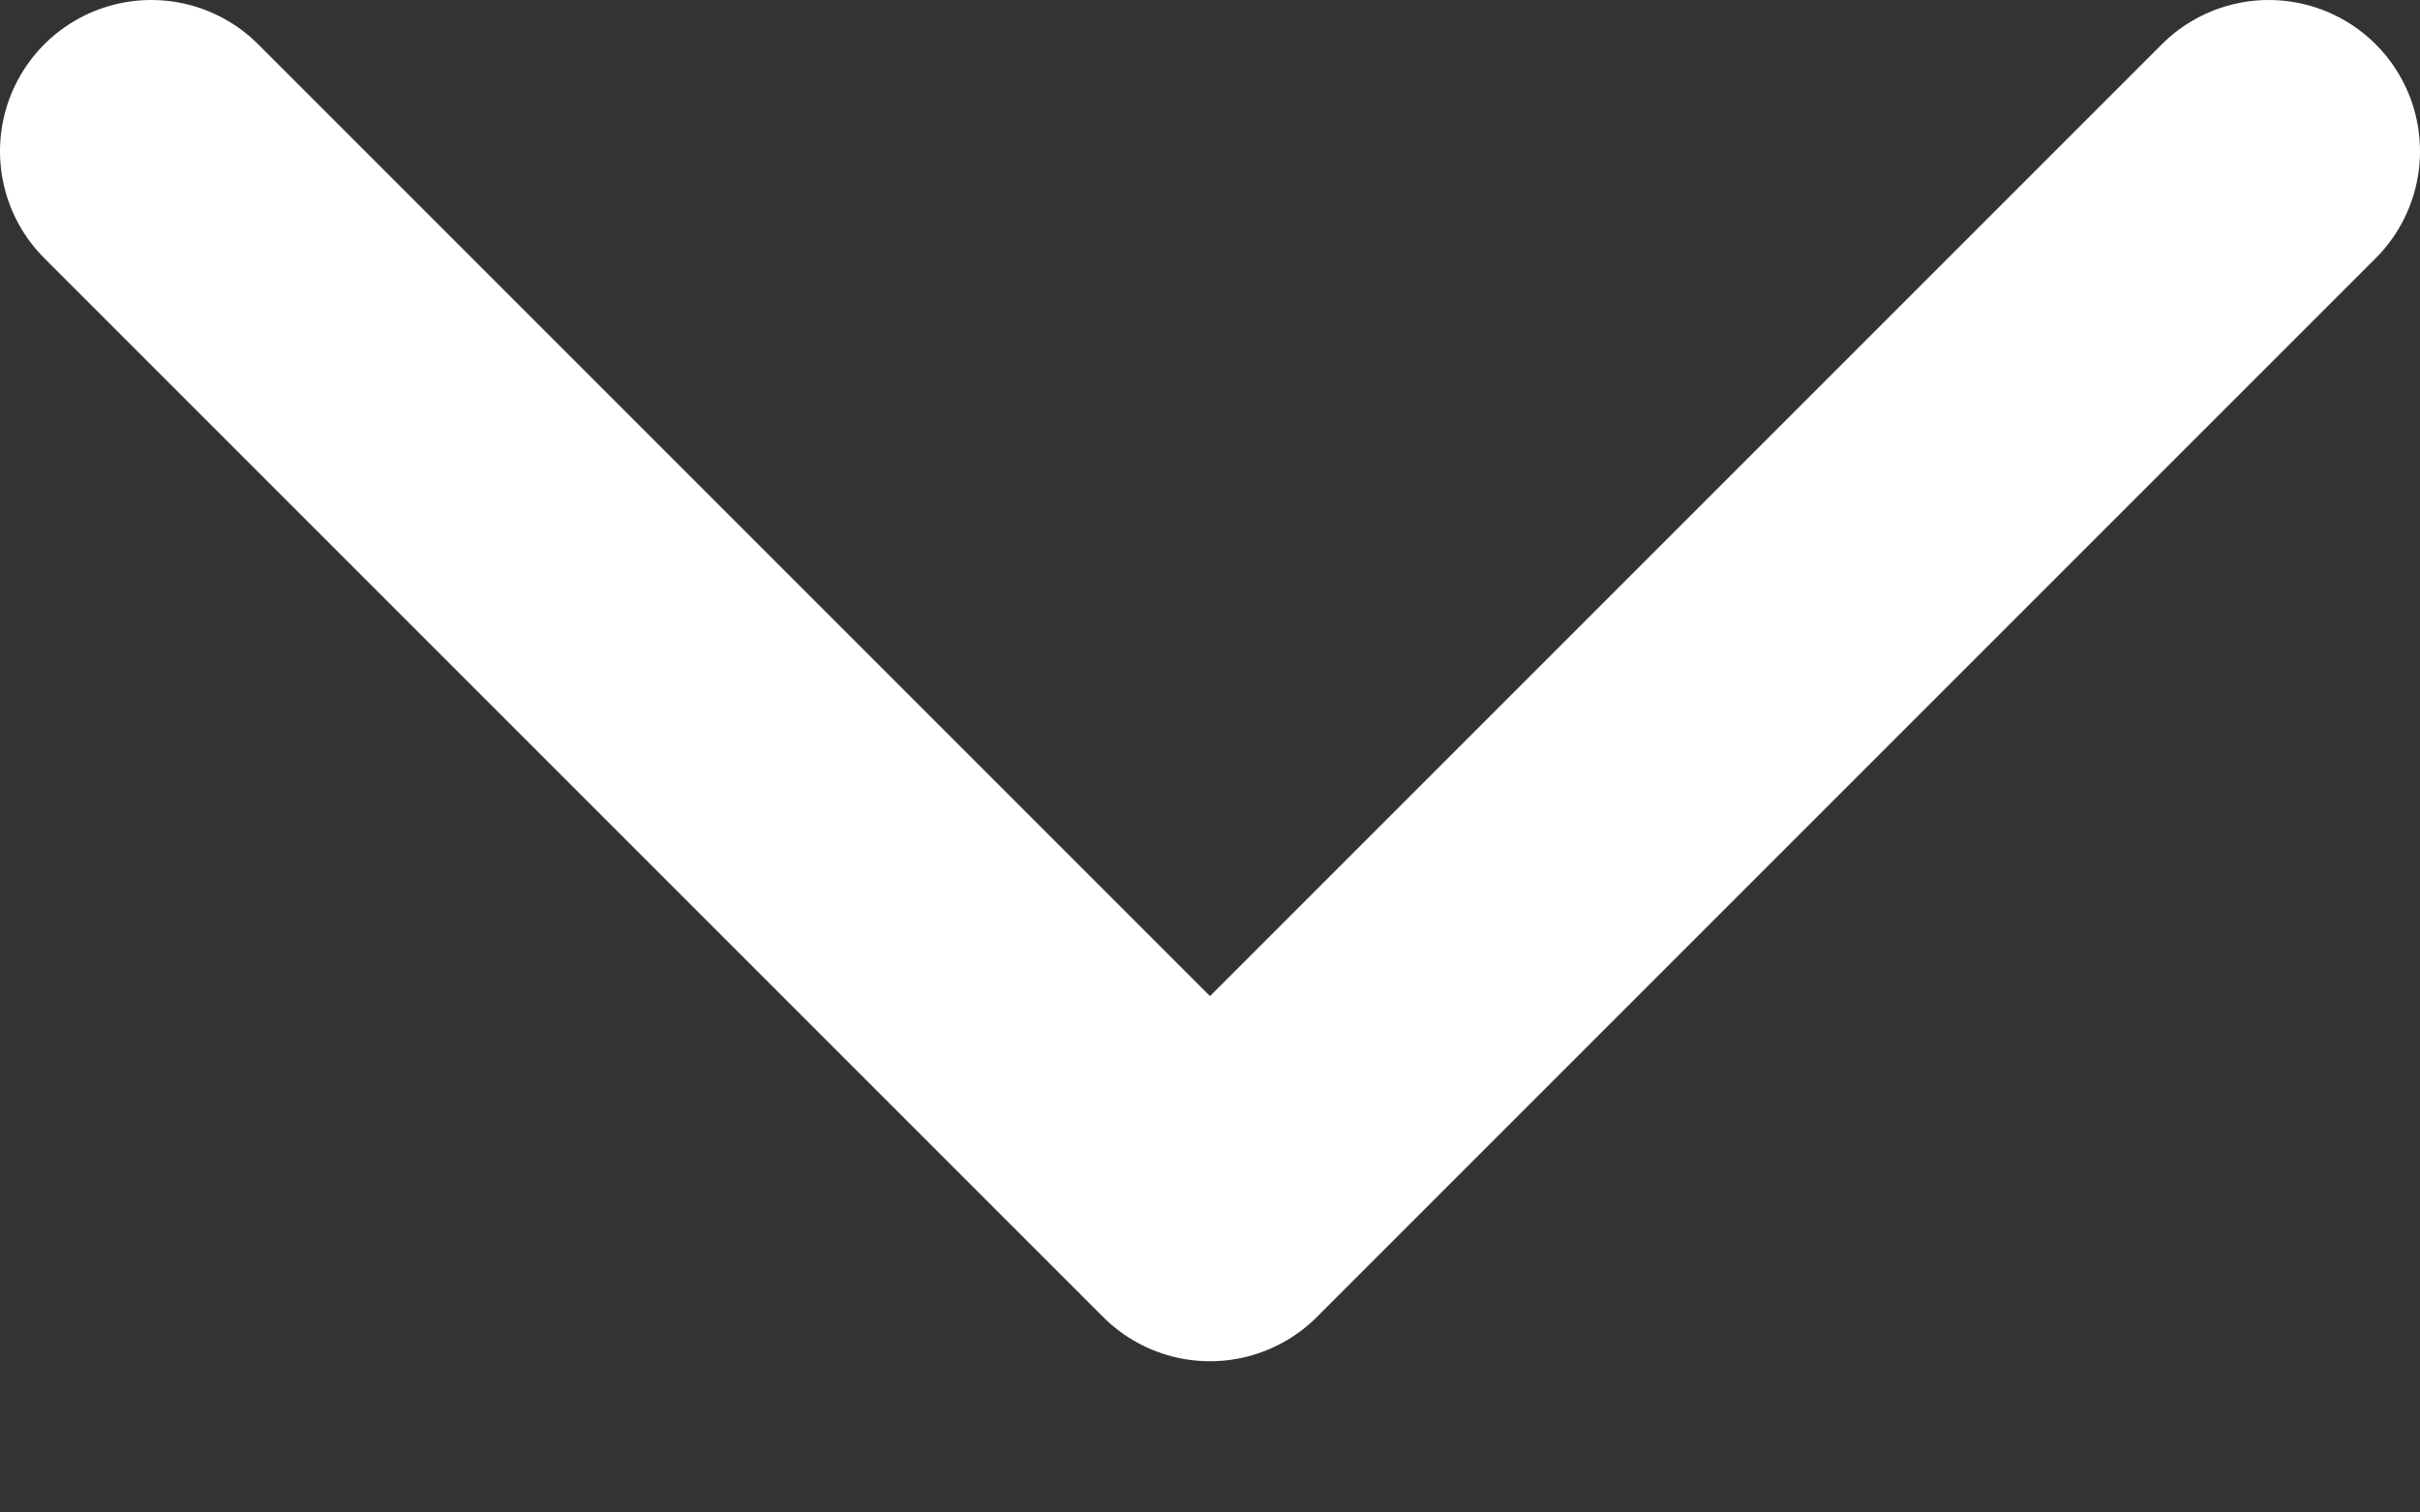
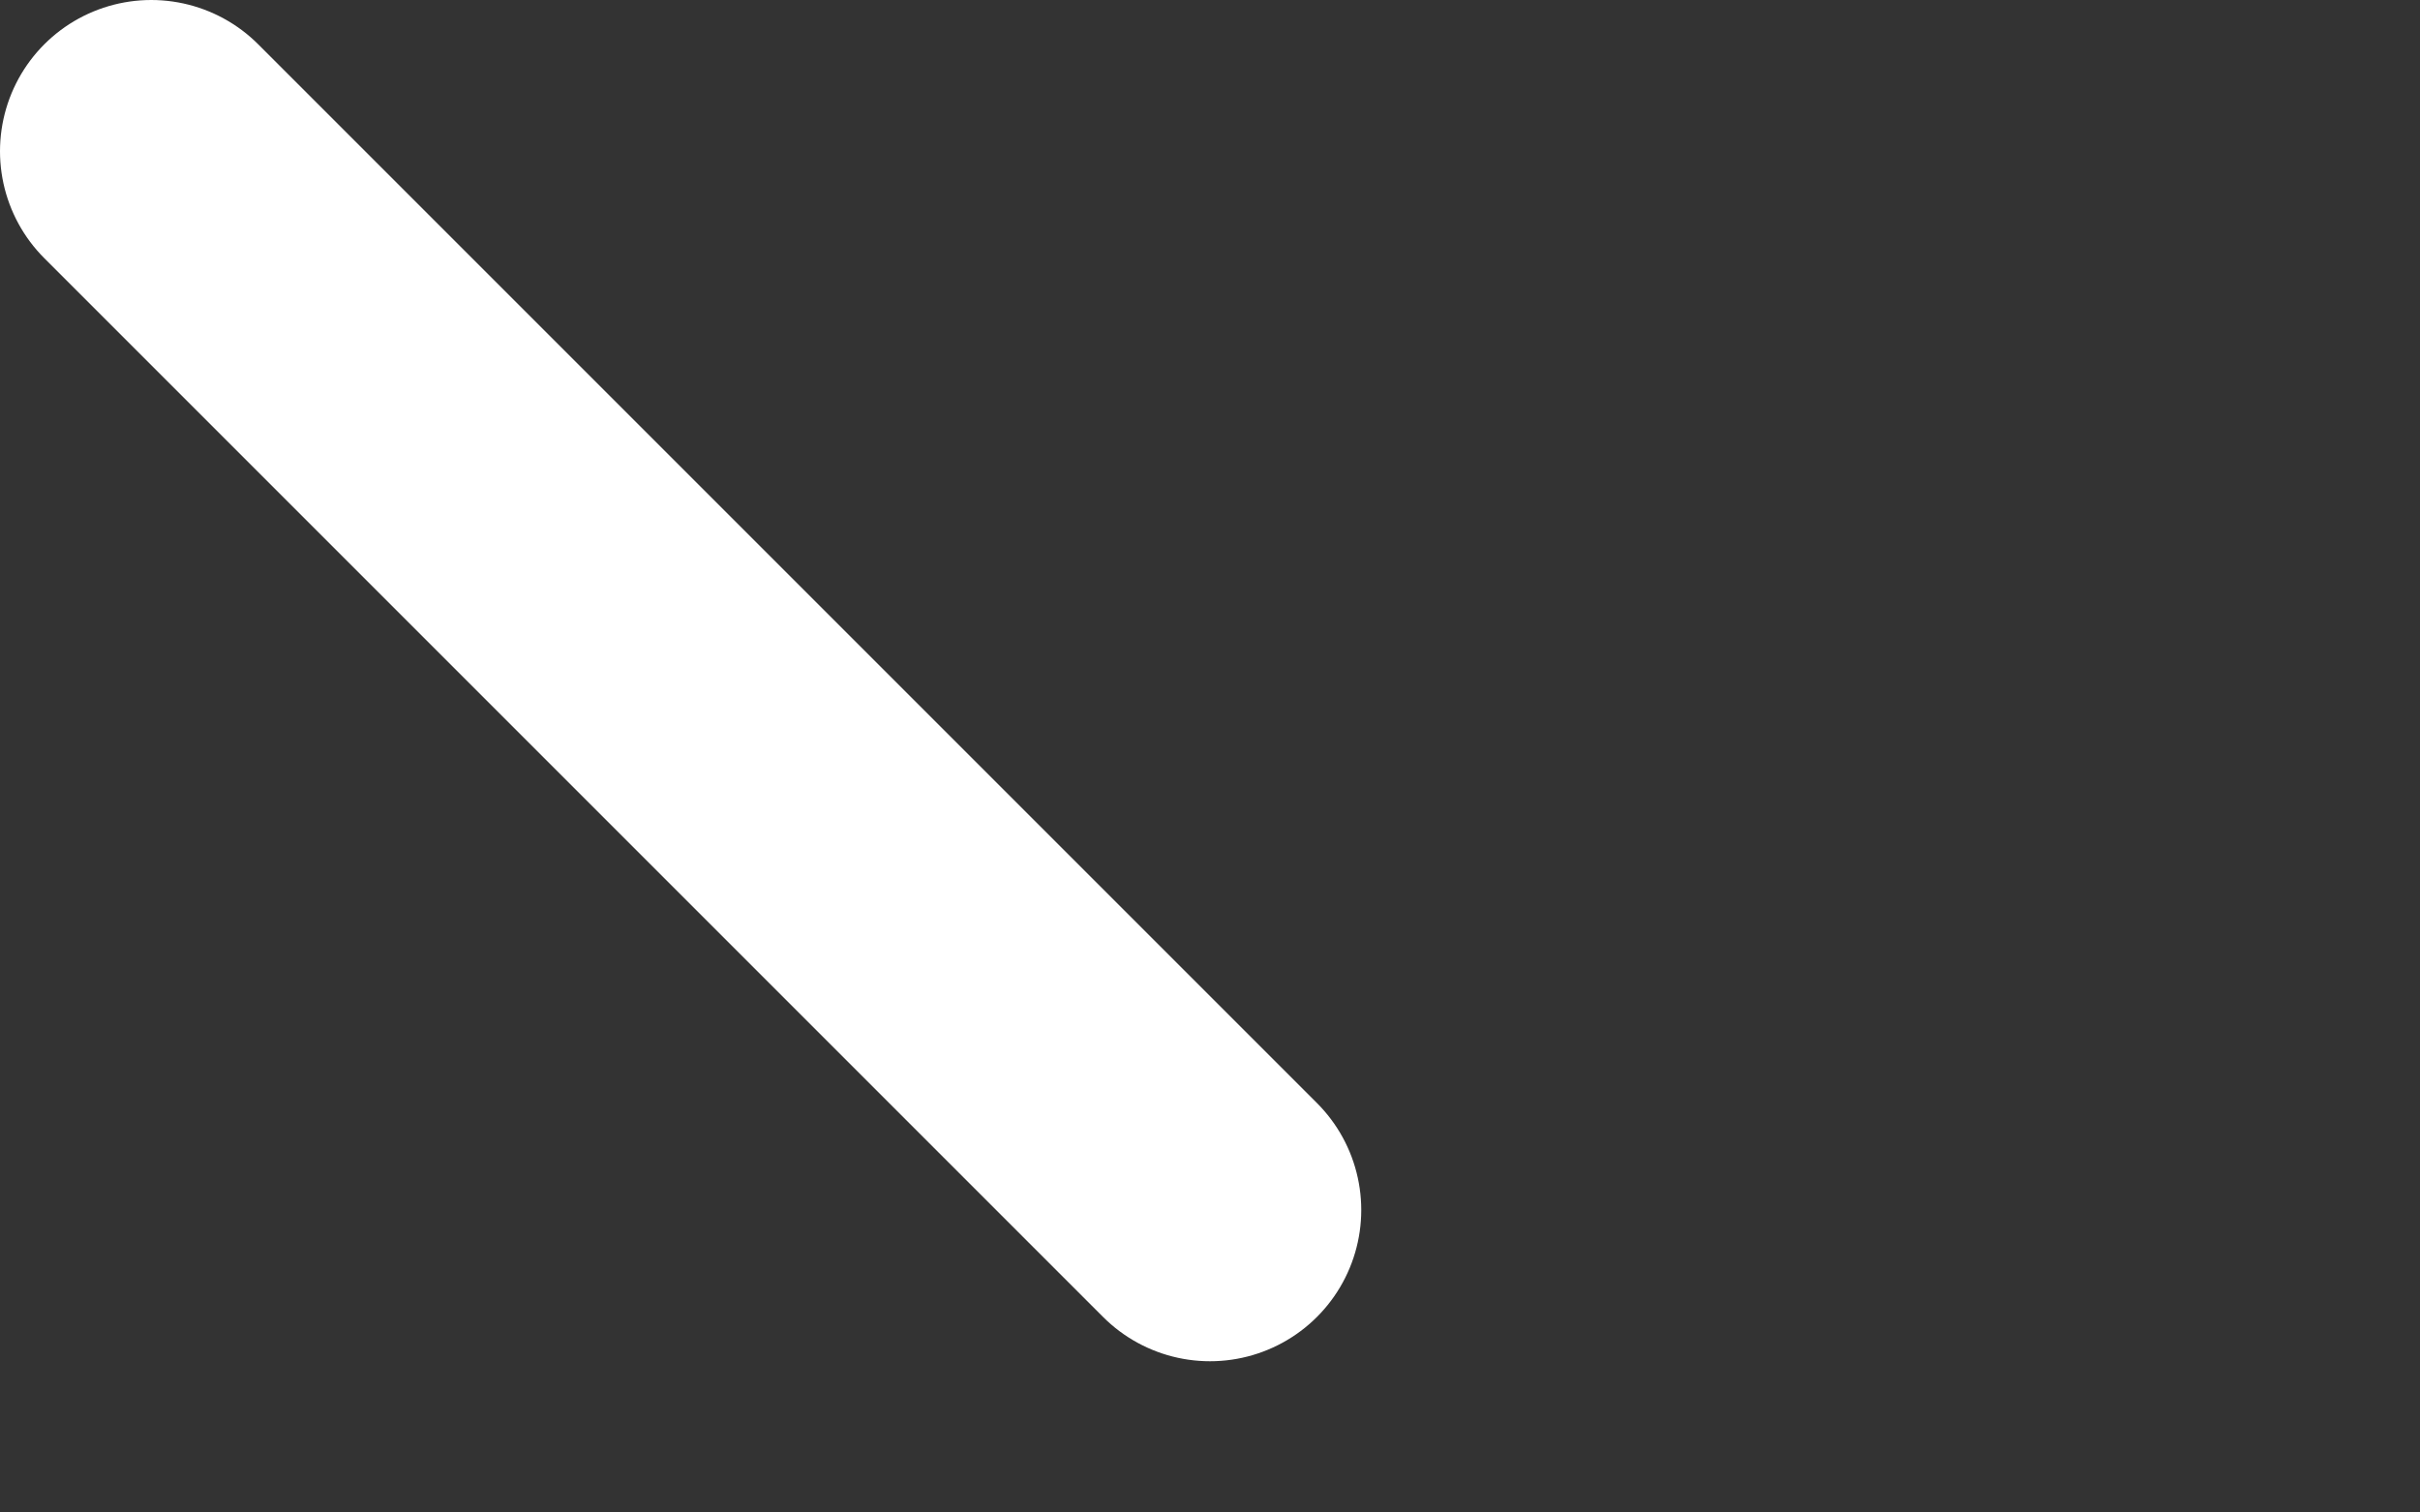
<svg xmlns="http://www.w3.org/2000/svg" width="16" height="10" viewBox="0 0 16 10" fill="none">
  <rect x="0" y="0" width="16" height="10" fill="#333333" stroke="none" />
-   <path d="M1 1L8 8L15 1" stroke="#FFFFFF" stroke-width="2" stroke-linecap="round" stroke-linejoin="round" />
+   <path d="M1 1L8 8" stroke="#FFFFFF" stroke-width="2" stroke-linecap="round" stroke-linejoin="round" />
</svg>